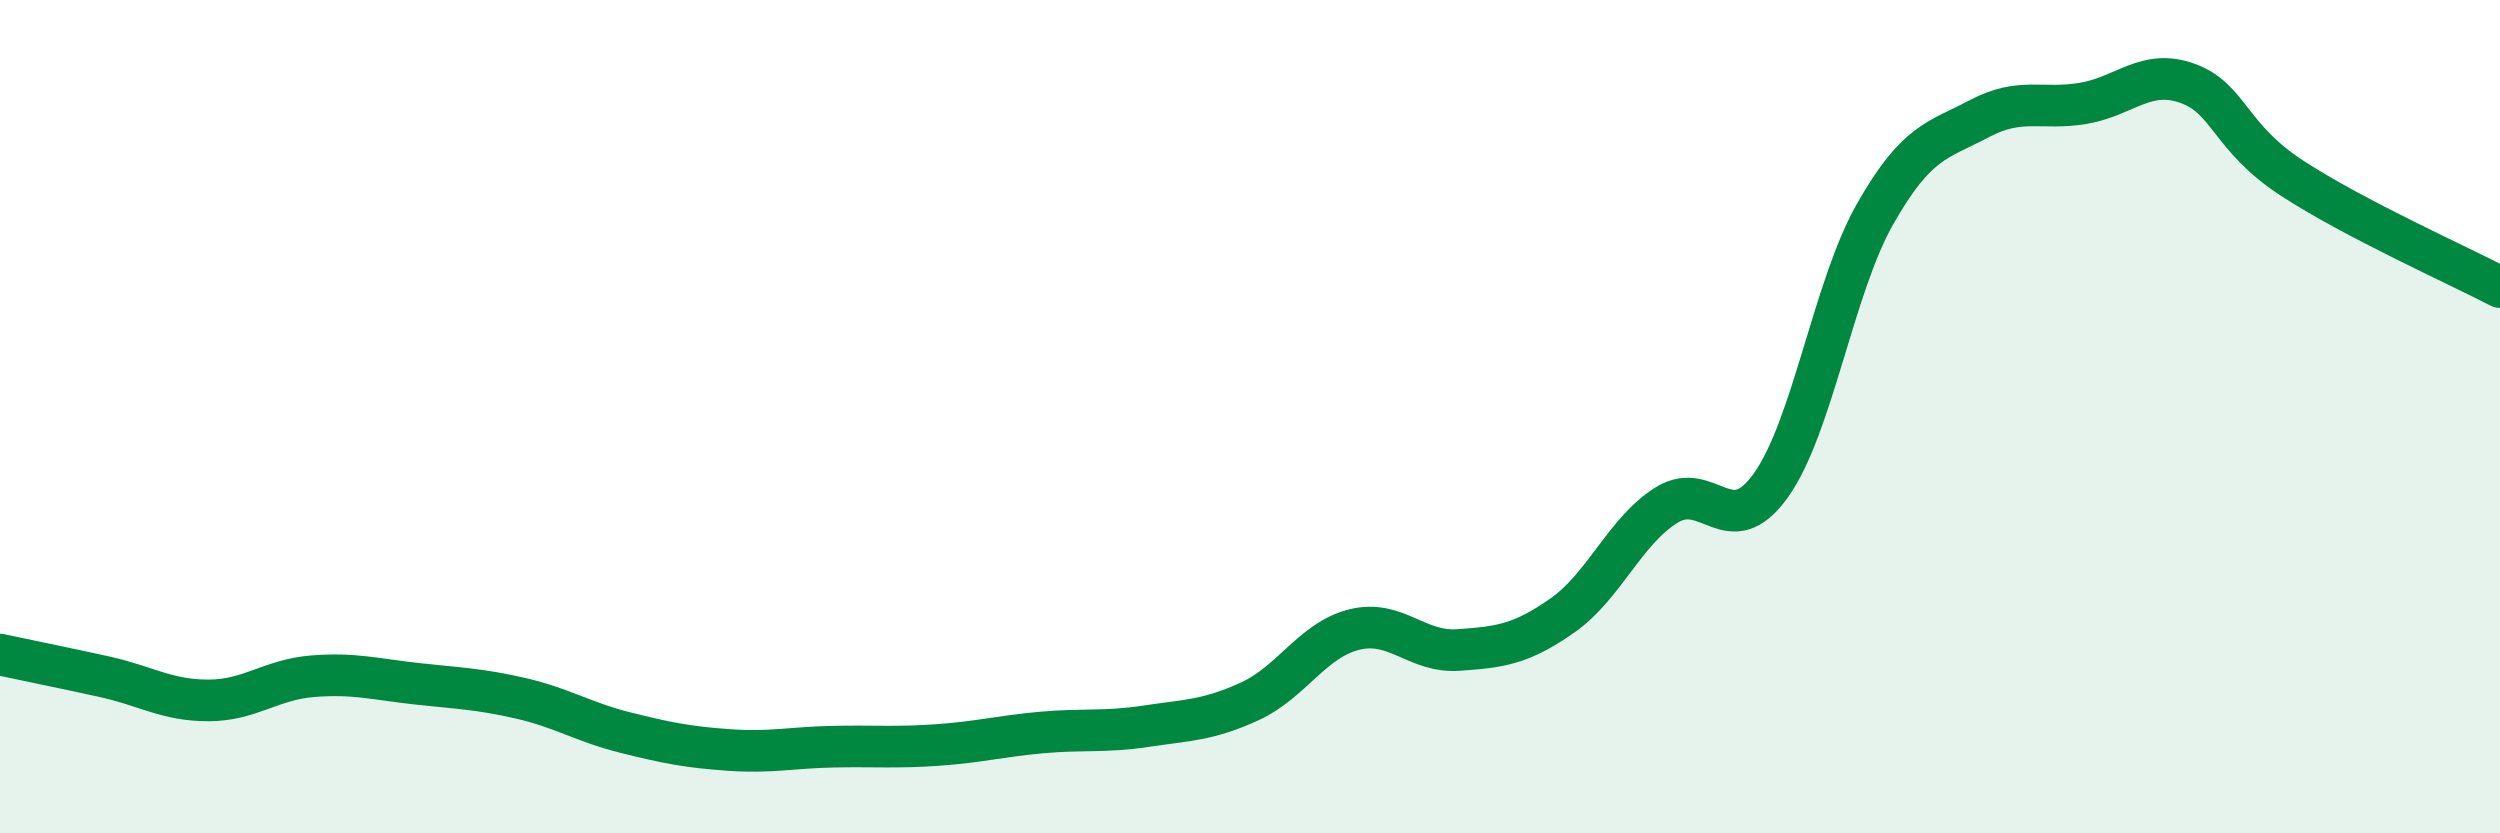
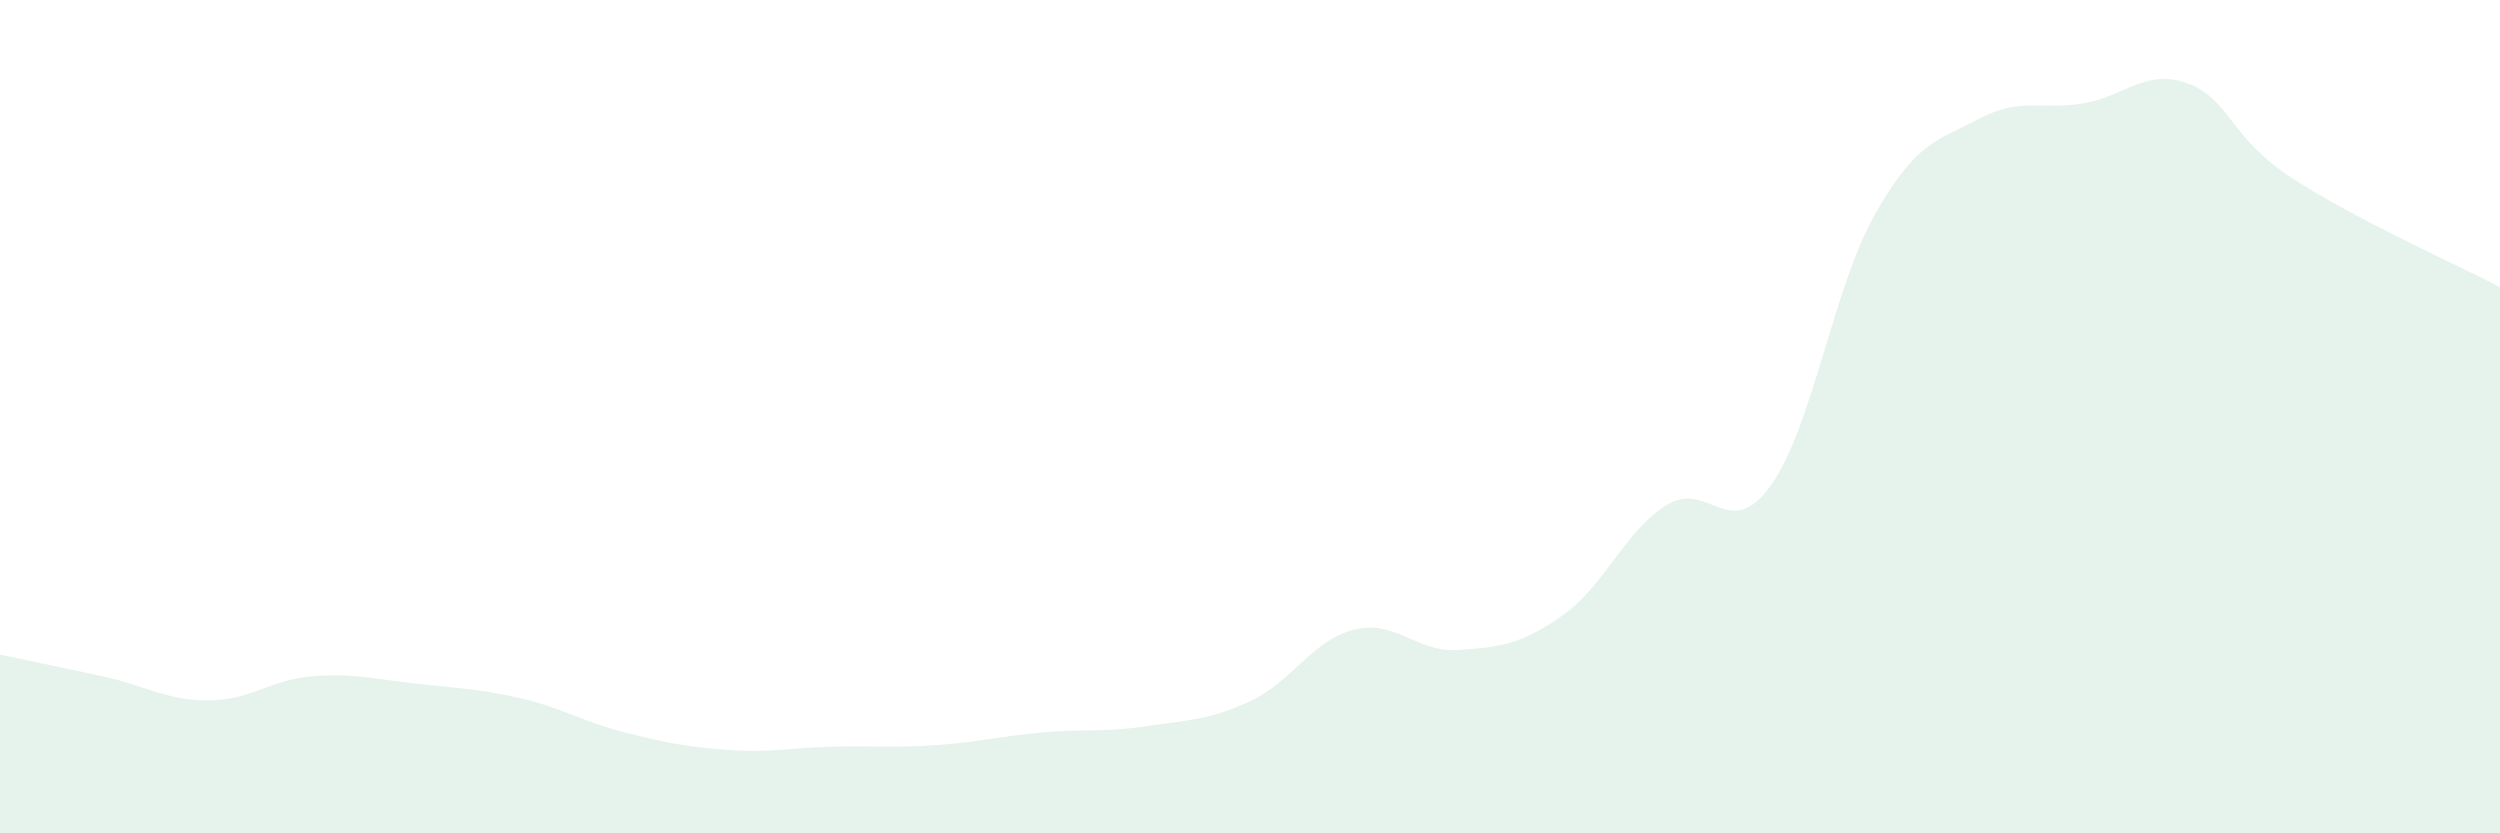
<svg xmlns="http://www.w3.org/2000/svg" width="60" height="20" viewBox="0 0 60 20">
  <path d="M 0,15.71 C 0.5,15.82 1.5,16.02 2.5,16.24 C 3.5,16.46 4,16.81 5,16.81 C 6,16.81 6.5,16.31 7.5,16.23 C 8.5,16.15 9,16.3 10,16.41 C 11,16.52 11.5,16.53 12.5,16.76 C 13.5,16.99 14,17.33 15,17.58 C 16,17.83 16.5,17.93 17.5,18 C 18.5,18.07 19,17.94 20,17.92 C 21,17.9 21.5,17.95 22.5,17.88 C 23.5,17.81 24,17.67 25,17.58 C 26,17.49 26.5,17.58 27.5,17.43 C 28.5,17.28 29,17.29 30,16.83 C 31,16.37 31.5,15.36 32.5,15.11 C 33.5,14.86 34,15.67 35,15.6 C 36,15.53 36.5,15.47 37.5,14.77 C 38.5,14.07 39,12.74 40,12.12 C 41,11.5 41.5,13.05 42.5,11.65 C 43.5,10.25 44,6.9 45,5.14 C 46,3.38 46.5,3.38 47.5,2.85 C 48.5,2.32 49,2.65 50,2.48 C 51,2.31 51.5,1.64 52.5,2 C 53.5,2.36 53.5,3.29 55,4.27 C 56.5,5.25 59,6.37 60,6.89L60 20L0 20Z" fill="#008740" opacity="0.1" stroke-linecap="round" stroke-linejoin="round" />
-   <path d="M 0,15.71 C 0.5,15.82 1.5,16.02 2.5,16.24 C 3.5,16.46 4,16.81 5,16.81 C 6,16.81 6.5,16.31 7.5,16.23 C 8.5,16.15 9,16.3 10,16.41 C 11,16.52 11.5,16.53 12.5,16.76 C 13.5,16.99 14,17.33 15,17.58 C 16,17.83 16.5,17.93 17.5,18 C 18.5,18.07 19,17.94 20,17.92 C 21,17.9 21.5,17.95 22.5,17.88 C 23.5,17.81 24,17.67 25,17.58 C 26,17.49 26.5,17.58 27.5,17.43 C 28.5,17.28 29,17.29 30,16.83 C 31,16.37 31.5,15.36 32.5,15.11 C 33.5,14.86 34,15.67 35,15.6 C 36,15.53 36.5,15.47 37.5,14.77 C 38.5,14.07 39,12.74 40,12.12 C 41,11.5 41.5,13.05 42.5,11.65 C 43.5,10.25 44,6.9 45,5.14 C 46,3.38 46.5,3.38 47.5,2.85 C 48.5,2.32 49,2.65 50,2.48 C 51,2.31 51.5,1.64 52.5,2 C 53.5,2.36 53.5,3.29 55,4.27 C 56.5,5.25 59,6.37 60,6.89" stroke="#008740" stroke-width="1" fill="none" stroke-linecap="round" stroke-linejoin="round" />
</svg>